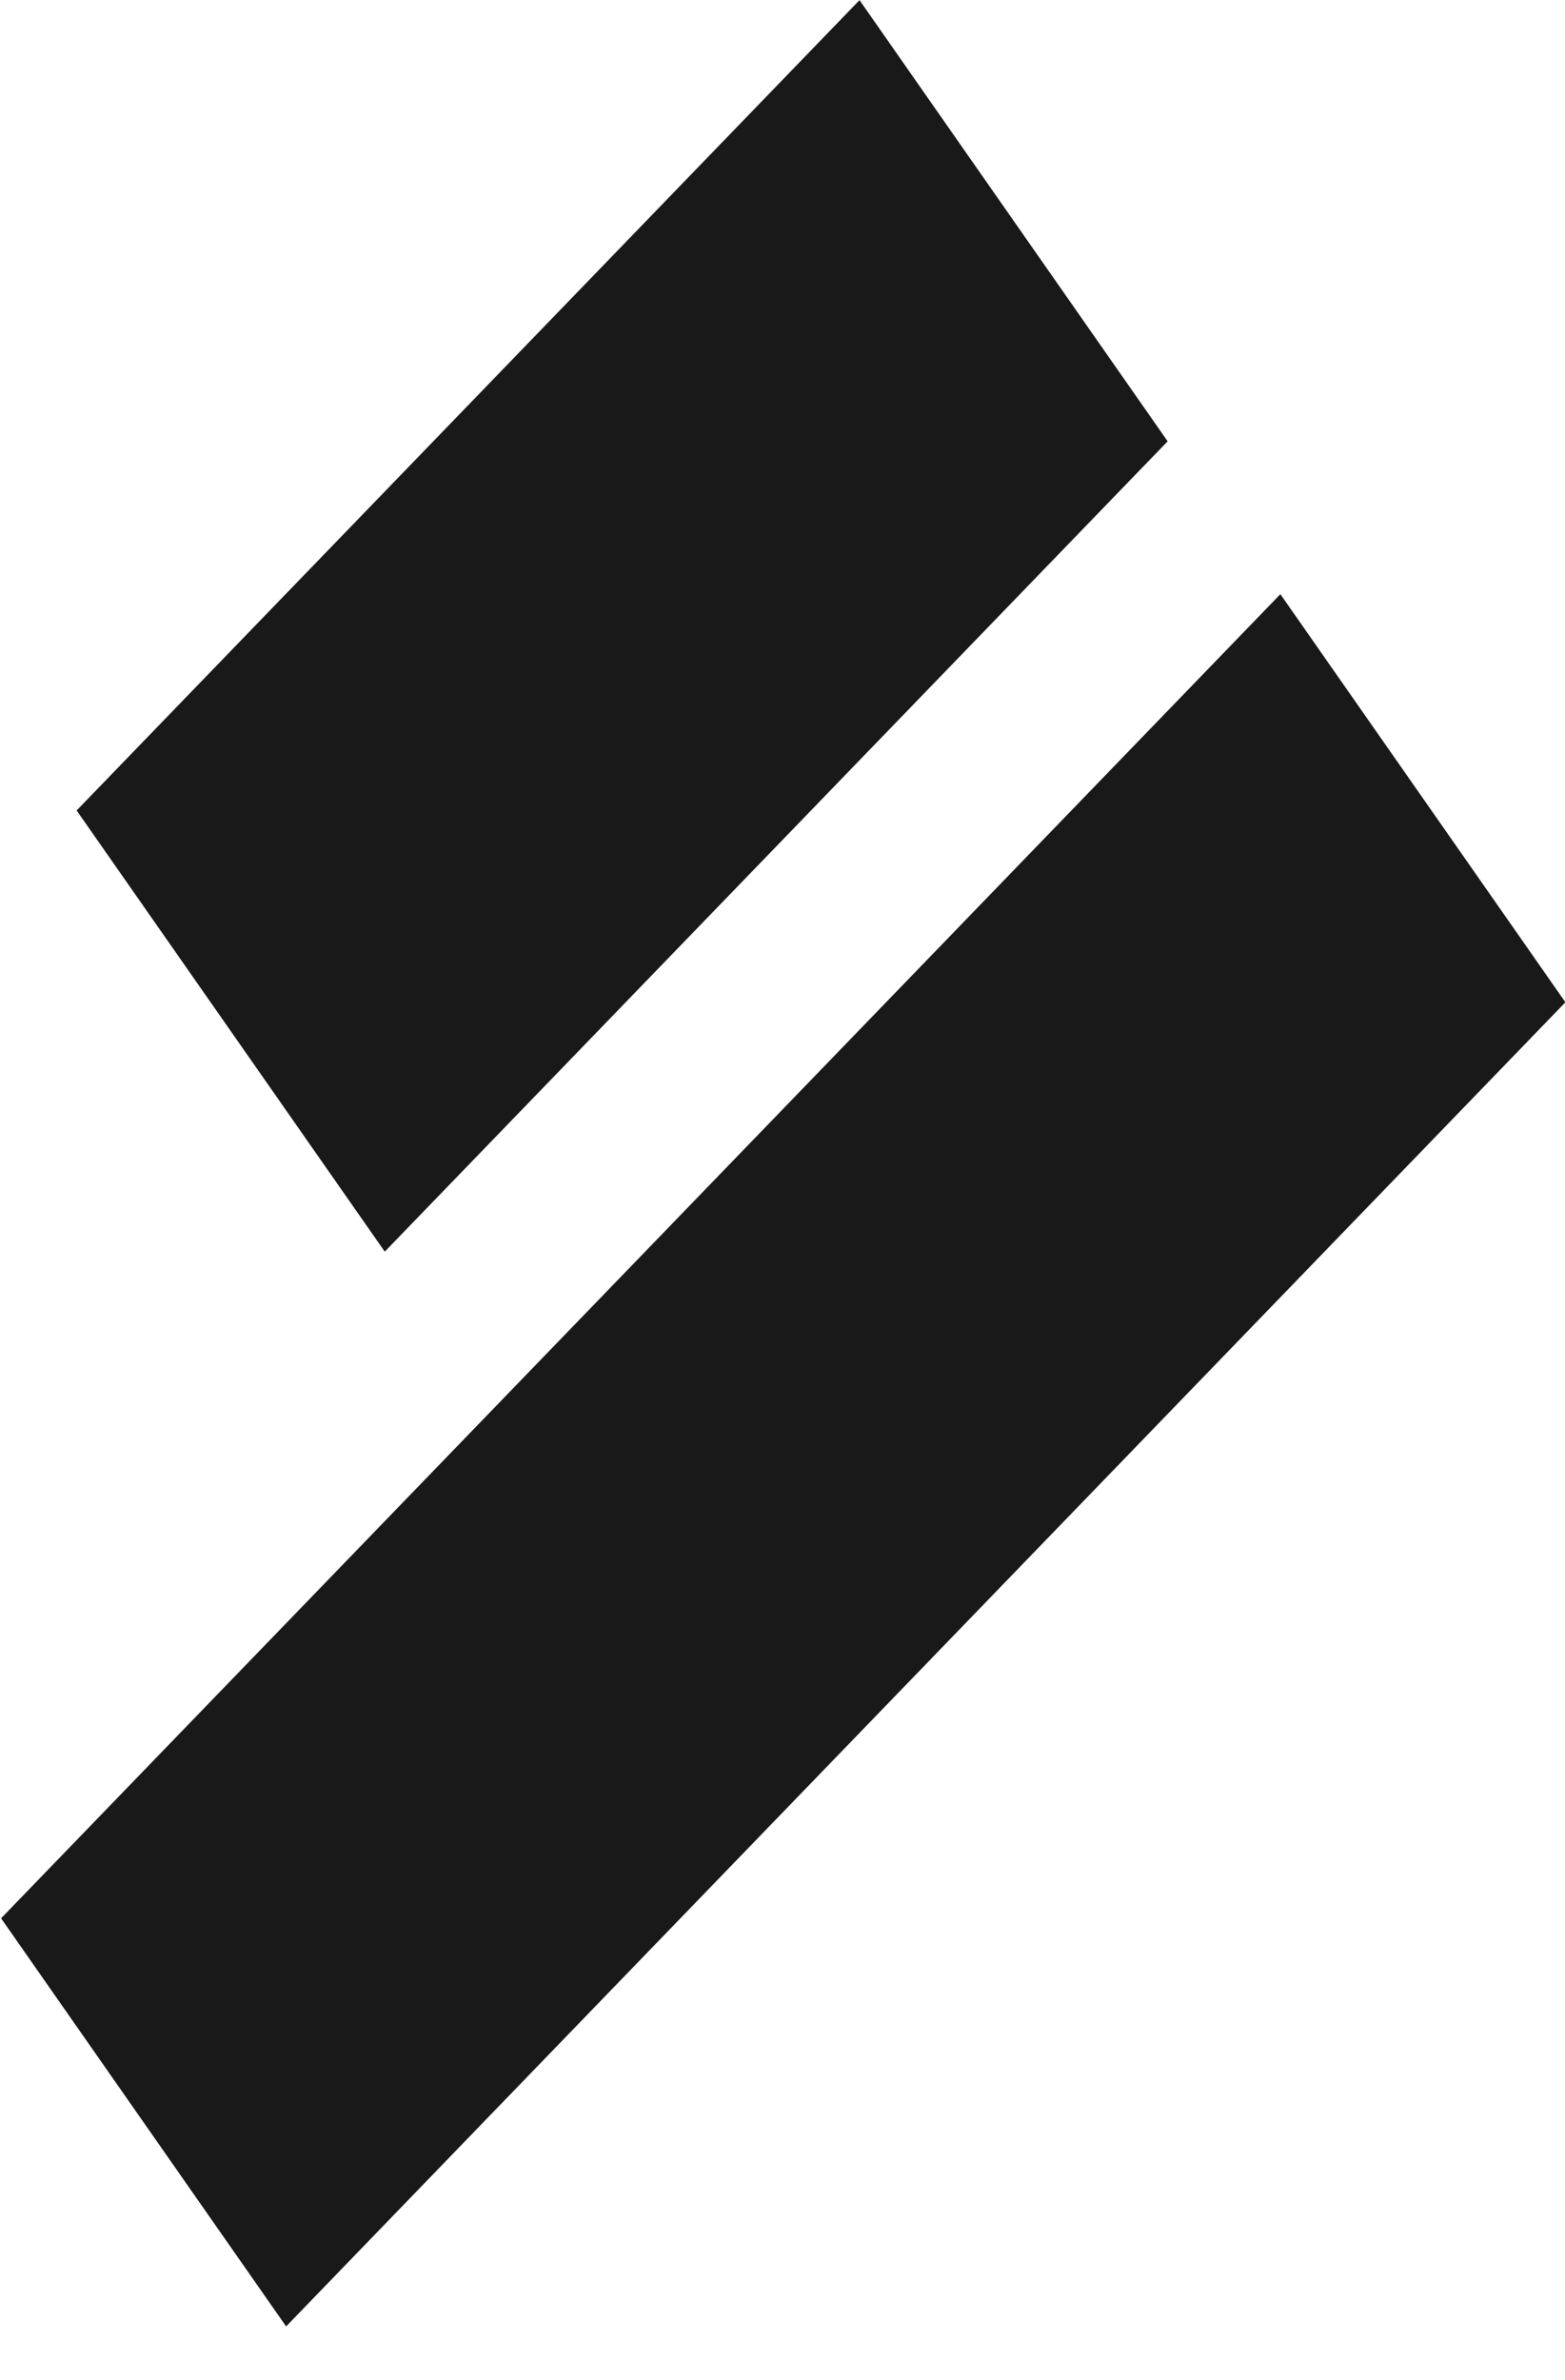
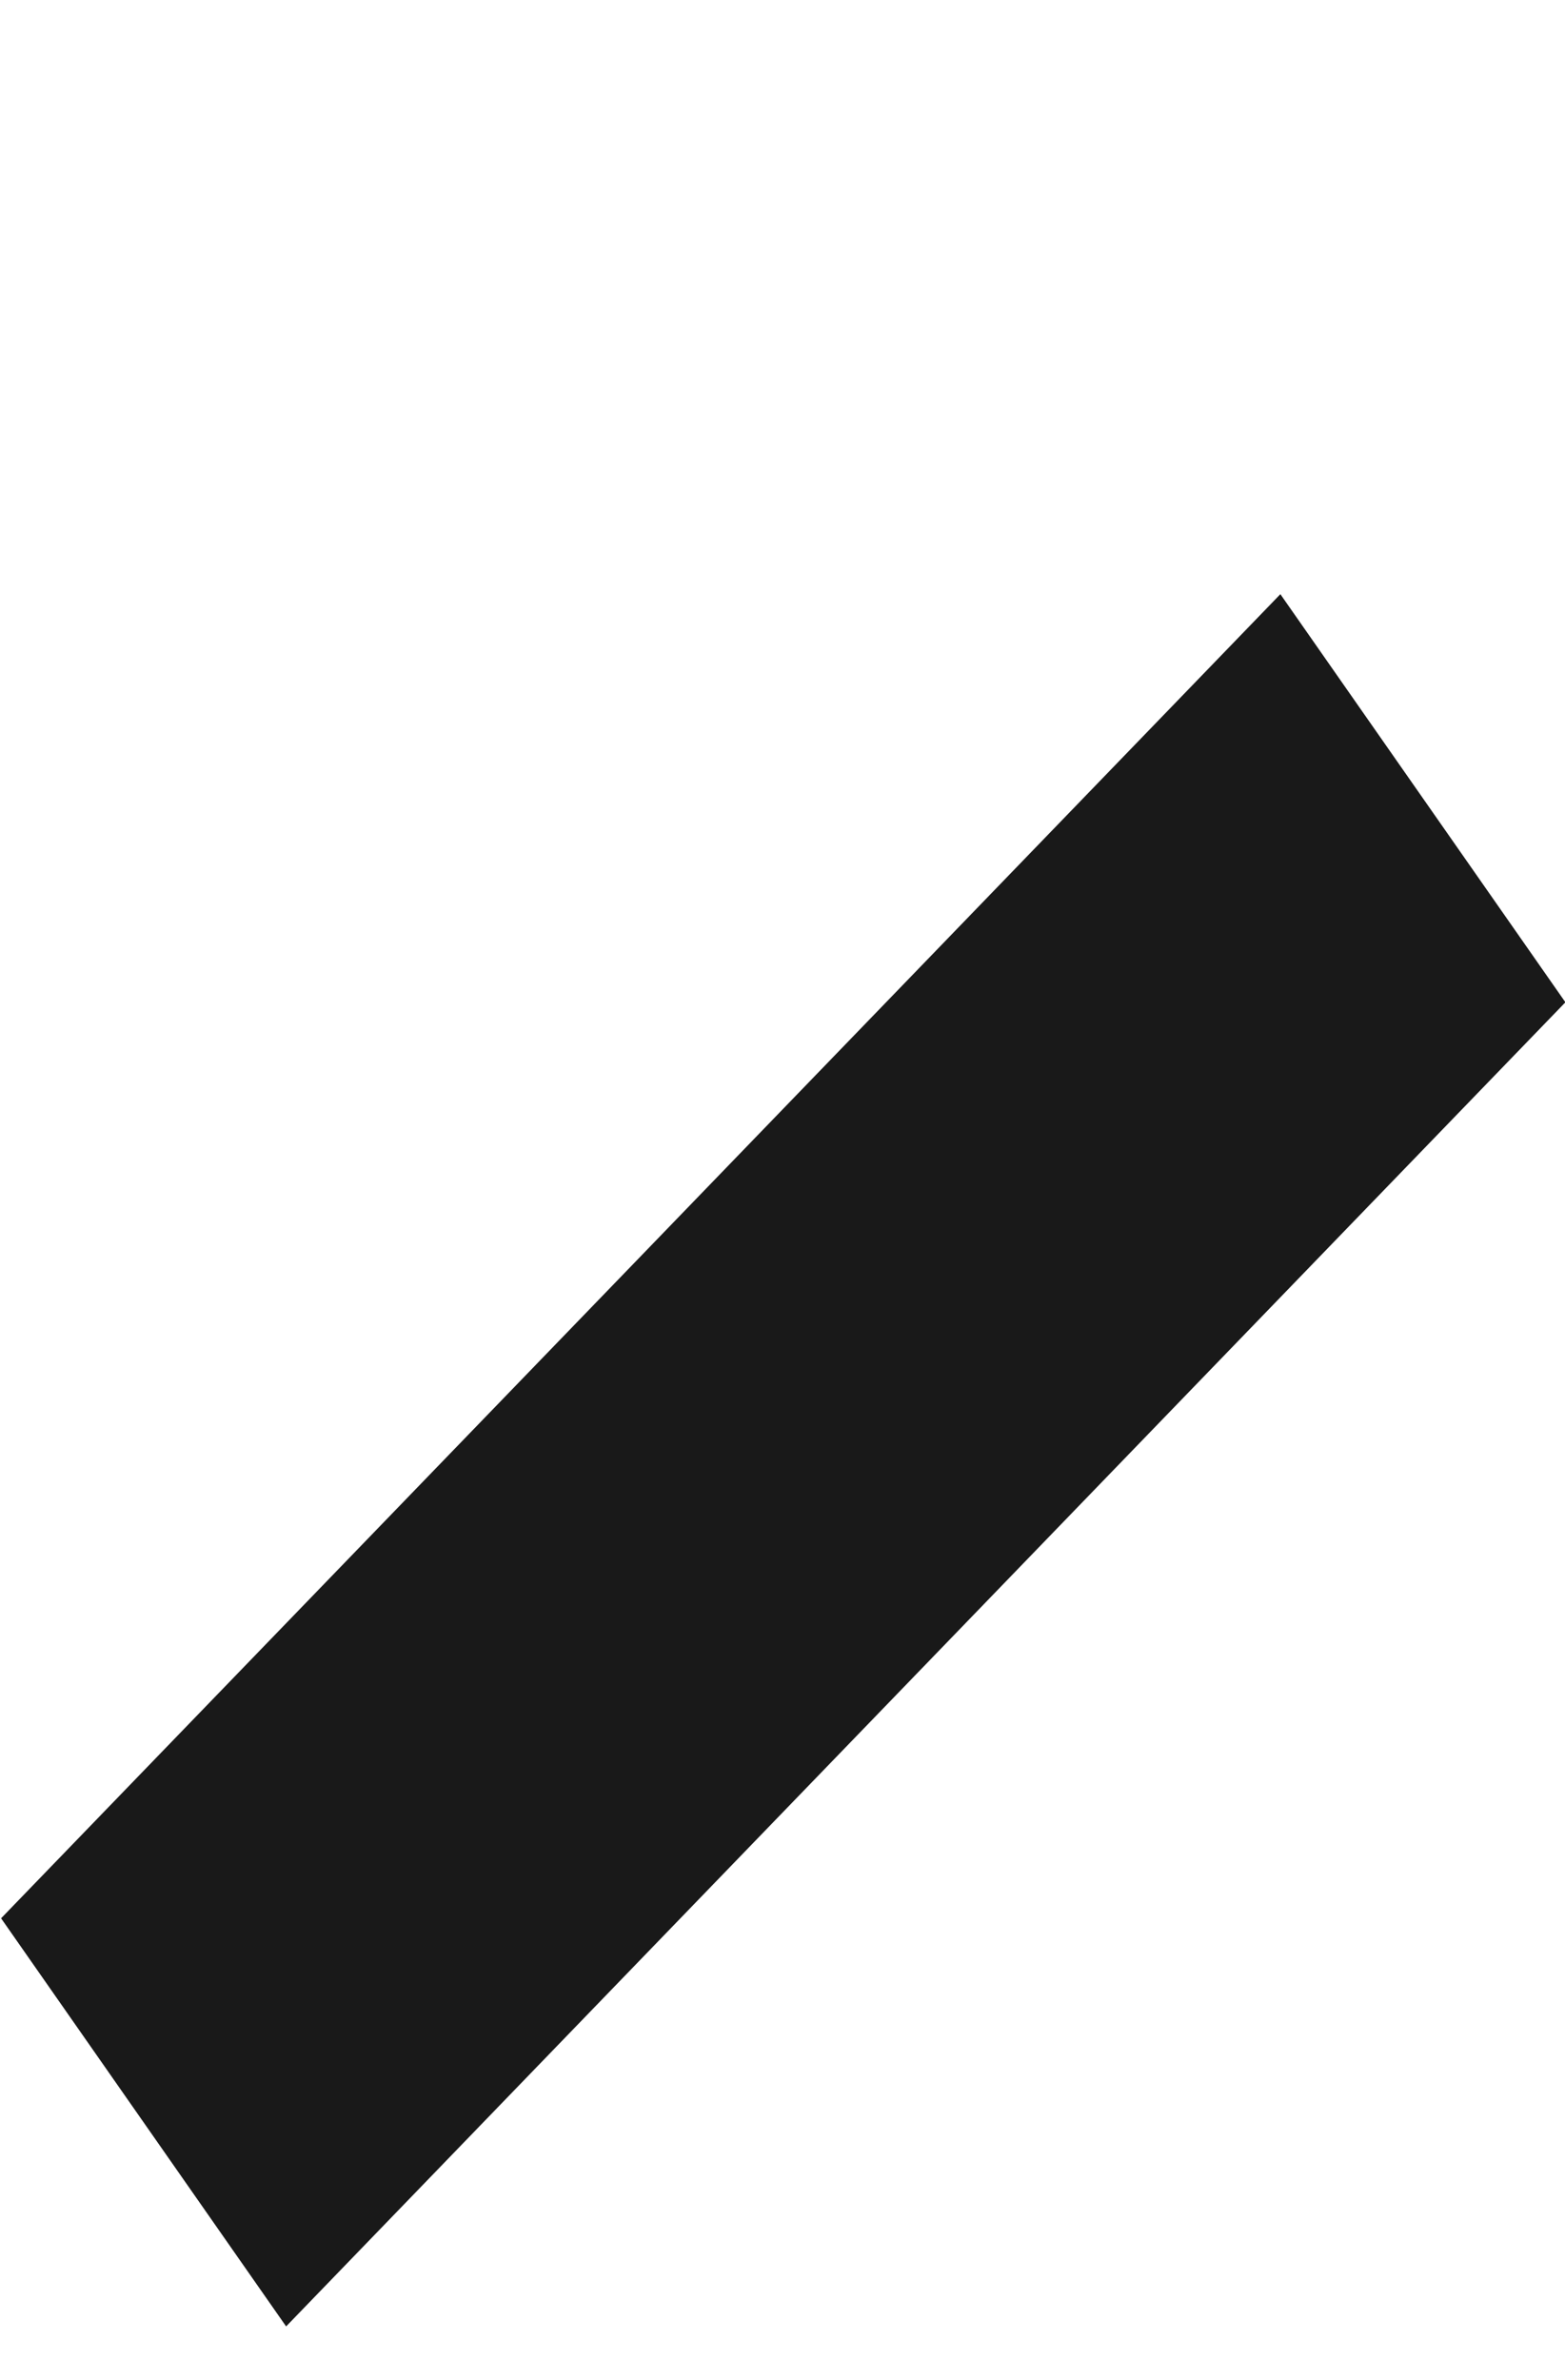
<svg xmlns="http://www.w3.org/2000/svg" width="102.842" height="156.338" id="screenshot-019b7043-a6ed-8049-8007-2a20f5f3def3" viewBox="0 0 102.842 156.338" fill="none" version="1.1">
  <g id="shape-019b7043-a6ed-8049-8007-2a20f5f3def3" rx="0" ry="0">
    <g id="shape-019b7043-a6ed-8049-8007-2a20eb2d91a7">
      <g class="fills" id="fills-019b7043-a6ed-8049-8007-2a20eb2d91a7">
        <rect rx="0" ry="0" x="35.077" y="35.379" transform="matrix(0.573, 0.82, -0.695, 0.719, 88.627, -15.175)" width="32.689" height="120.959" style="fill: rgb(25, 25, 25); fill-opacity: 1;" />
      </g>
    </g>
    <g id="shape-019b7043-a6ed-8049-8007-2a20eb2dcc58">
      <g class="fills" id="fills-019b7043-a6ed-8049-8007-2a20eb2dcc58">
-         <rect rx="0" ry="0" x="23.191" y="4.068" transform="matrix(0.573, 0.82, -0.695, 0.719, 46.021, -21.932)" width="35.337" height="74.023" style="fill: rgb(25, 25, 25); fill-opacity: 1;" />
-       </g>
+         </g>
    </g>
  </g>
</svg>